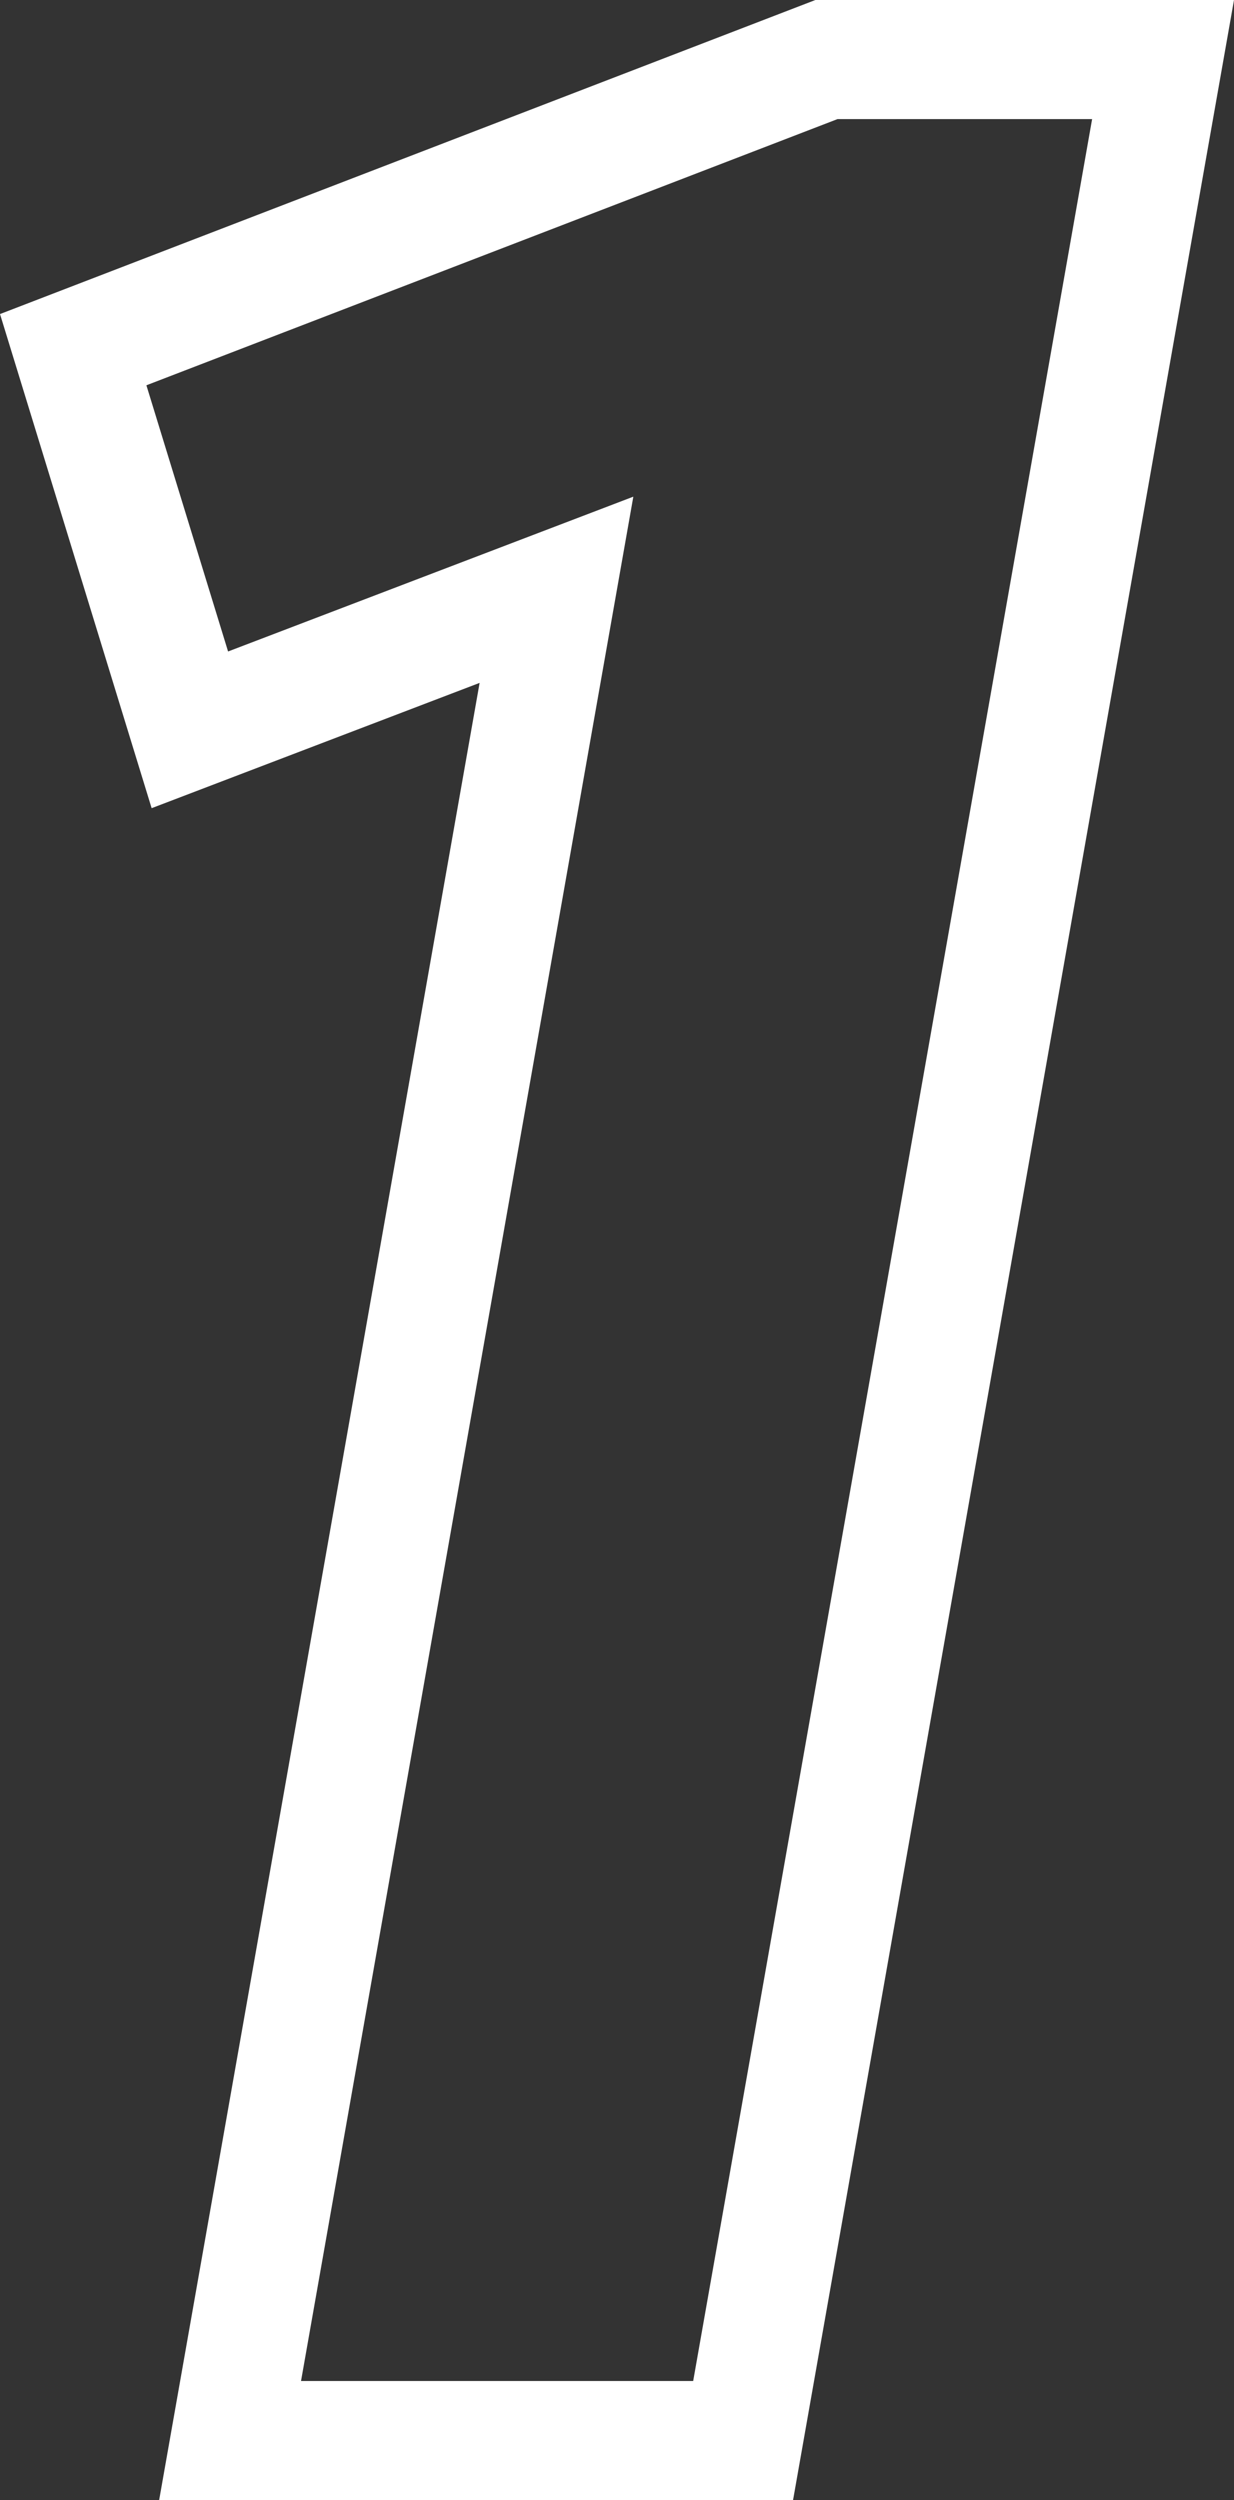
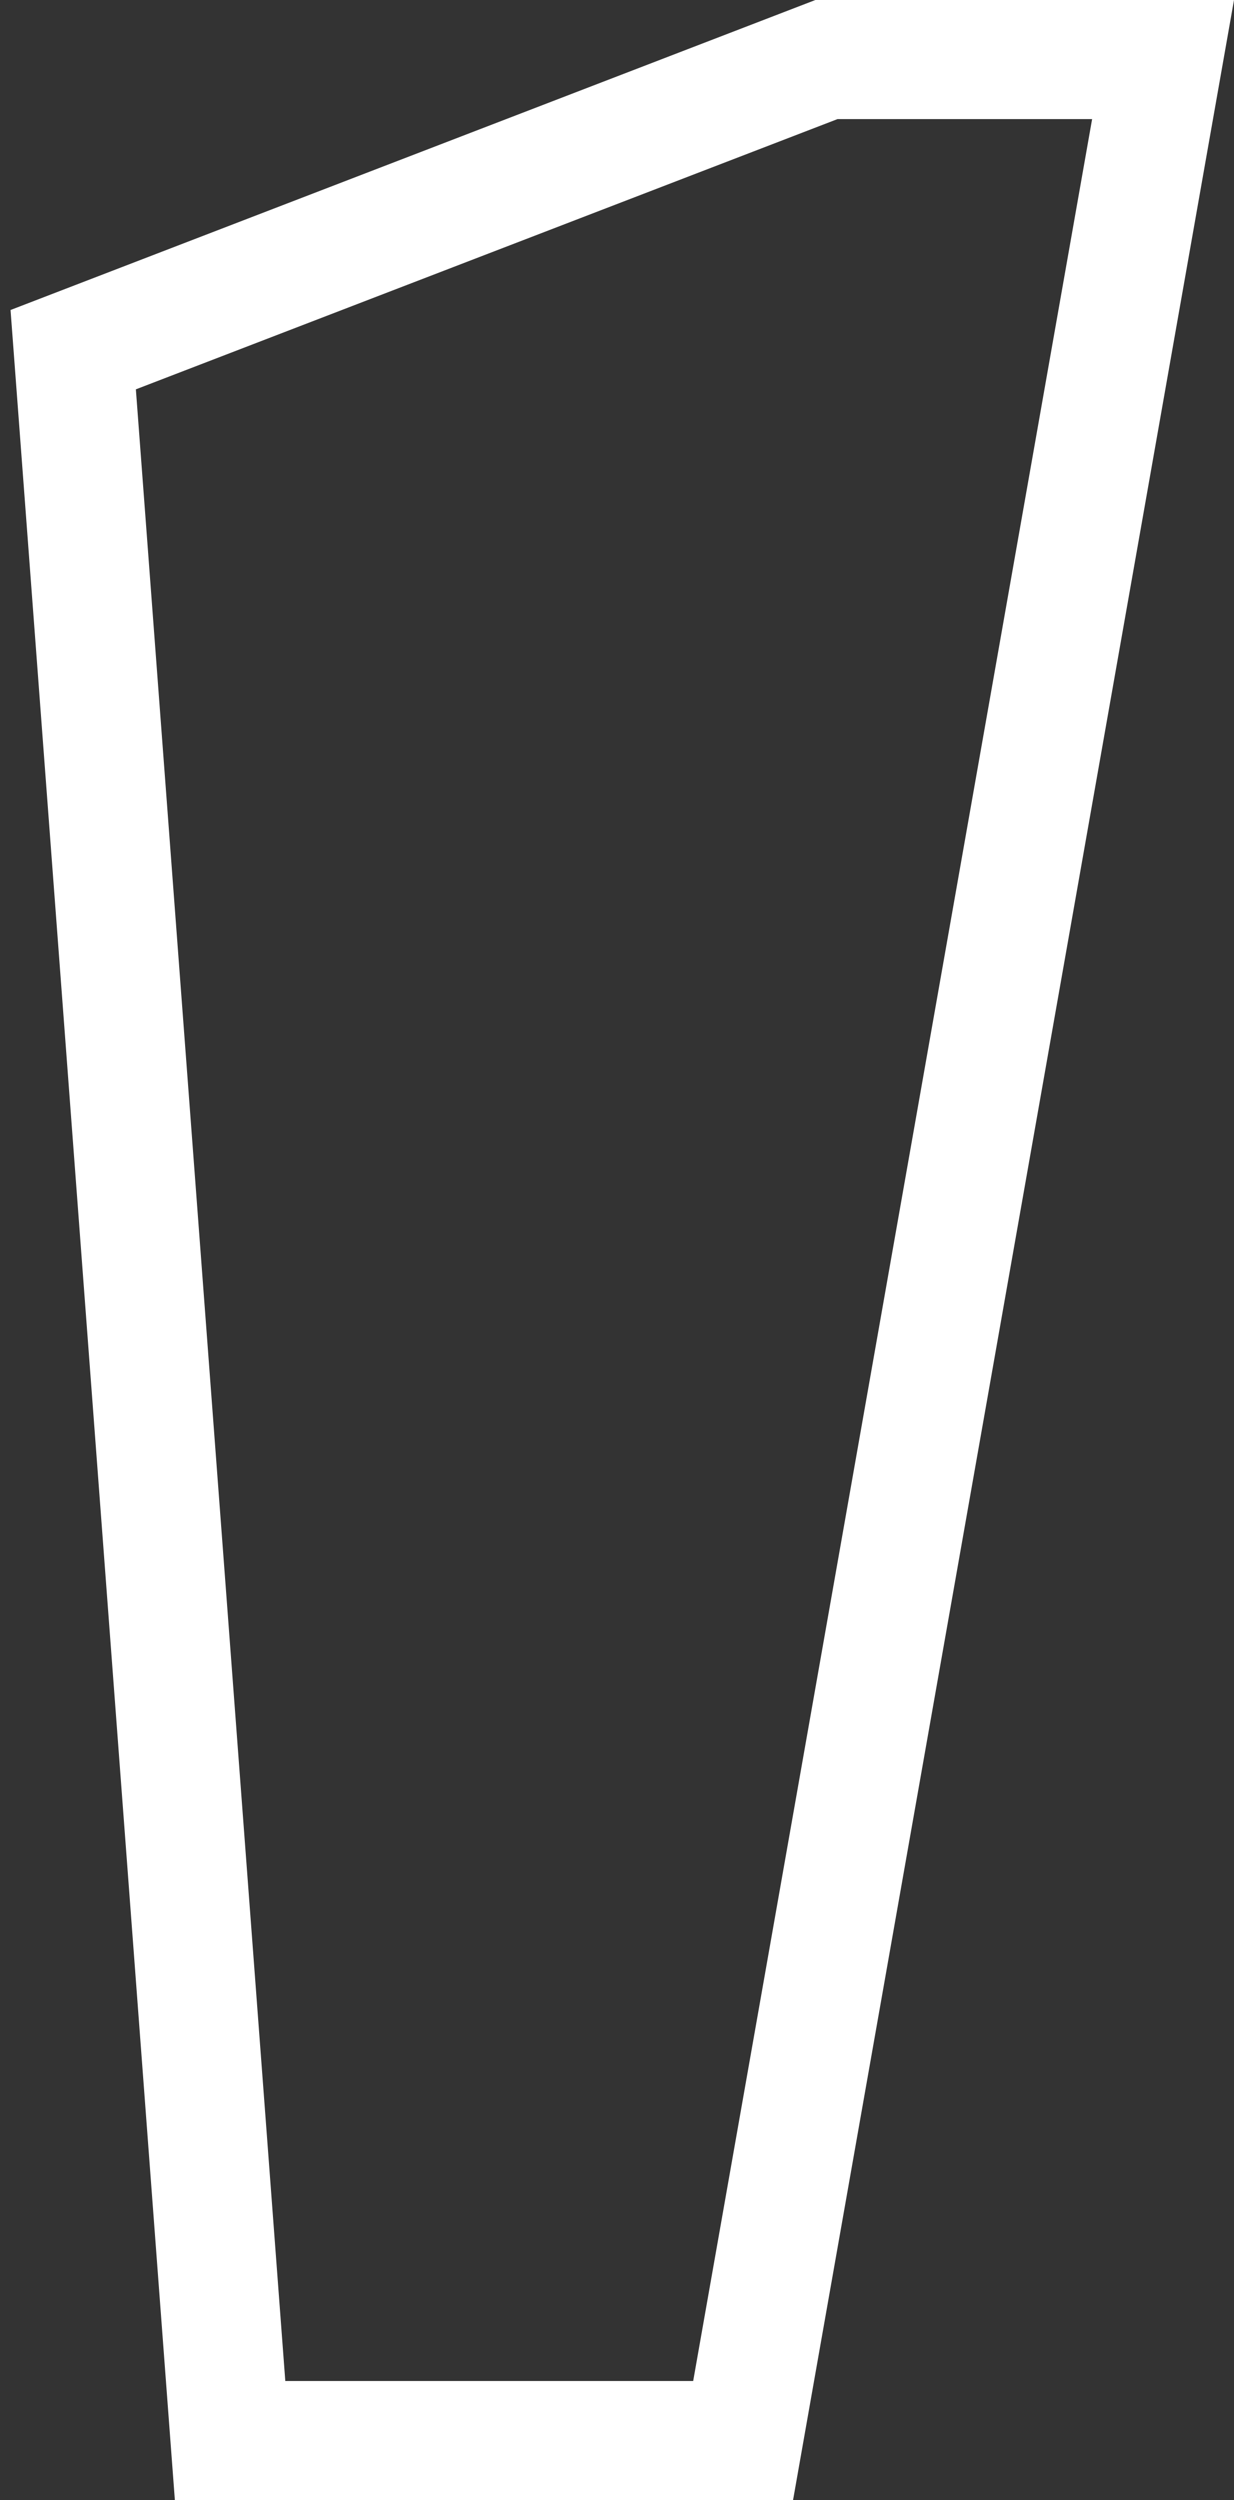
<svg xmlns="http://www.w3.org/2000/svg" width="20.734" height="41.984" viewBox="0 0 20.734 41.984">
  <rect x="0" y="0" width="20.734" height="41.984" fill="#333333" stroke="none" />
-   <path id="パス_493" data-name="パス 493" d="M-.5,0H8.12l7.056-39.984H9.52L-3.136-35.112l1.96,6.384,6.16-2.352Z" transform="translate(4.366 40.984)" fill="none" stroke="#fff" stroke-width="2" />
+   <path id="パス_493" data-name="パス 493" d="M-.5,0H8.12l7.056-39.984H9.52L-3.136-35.112Z" transform="translate(4.366 40.984)" fill="none" stroke="#fff" stroke-width="2" />
</svg>